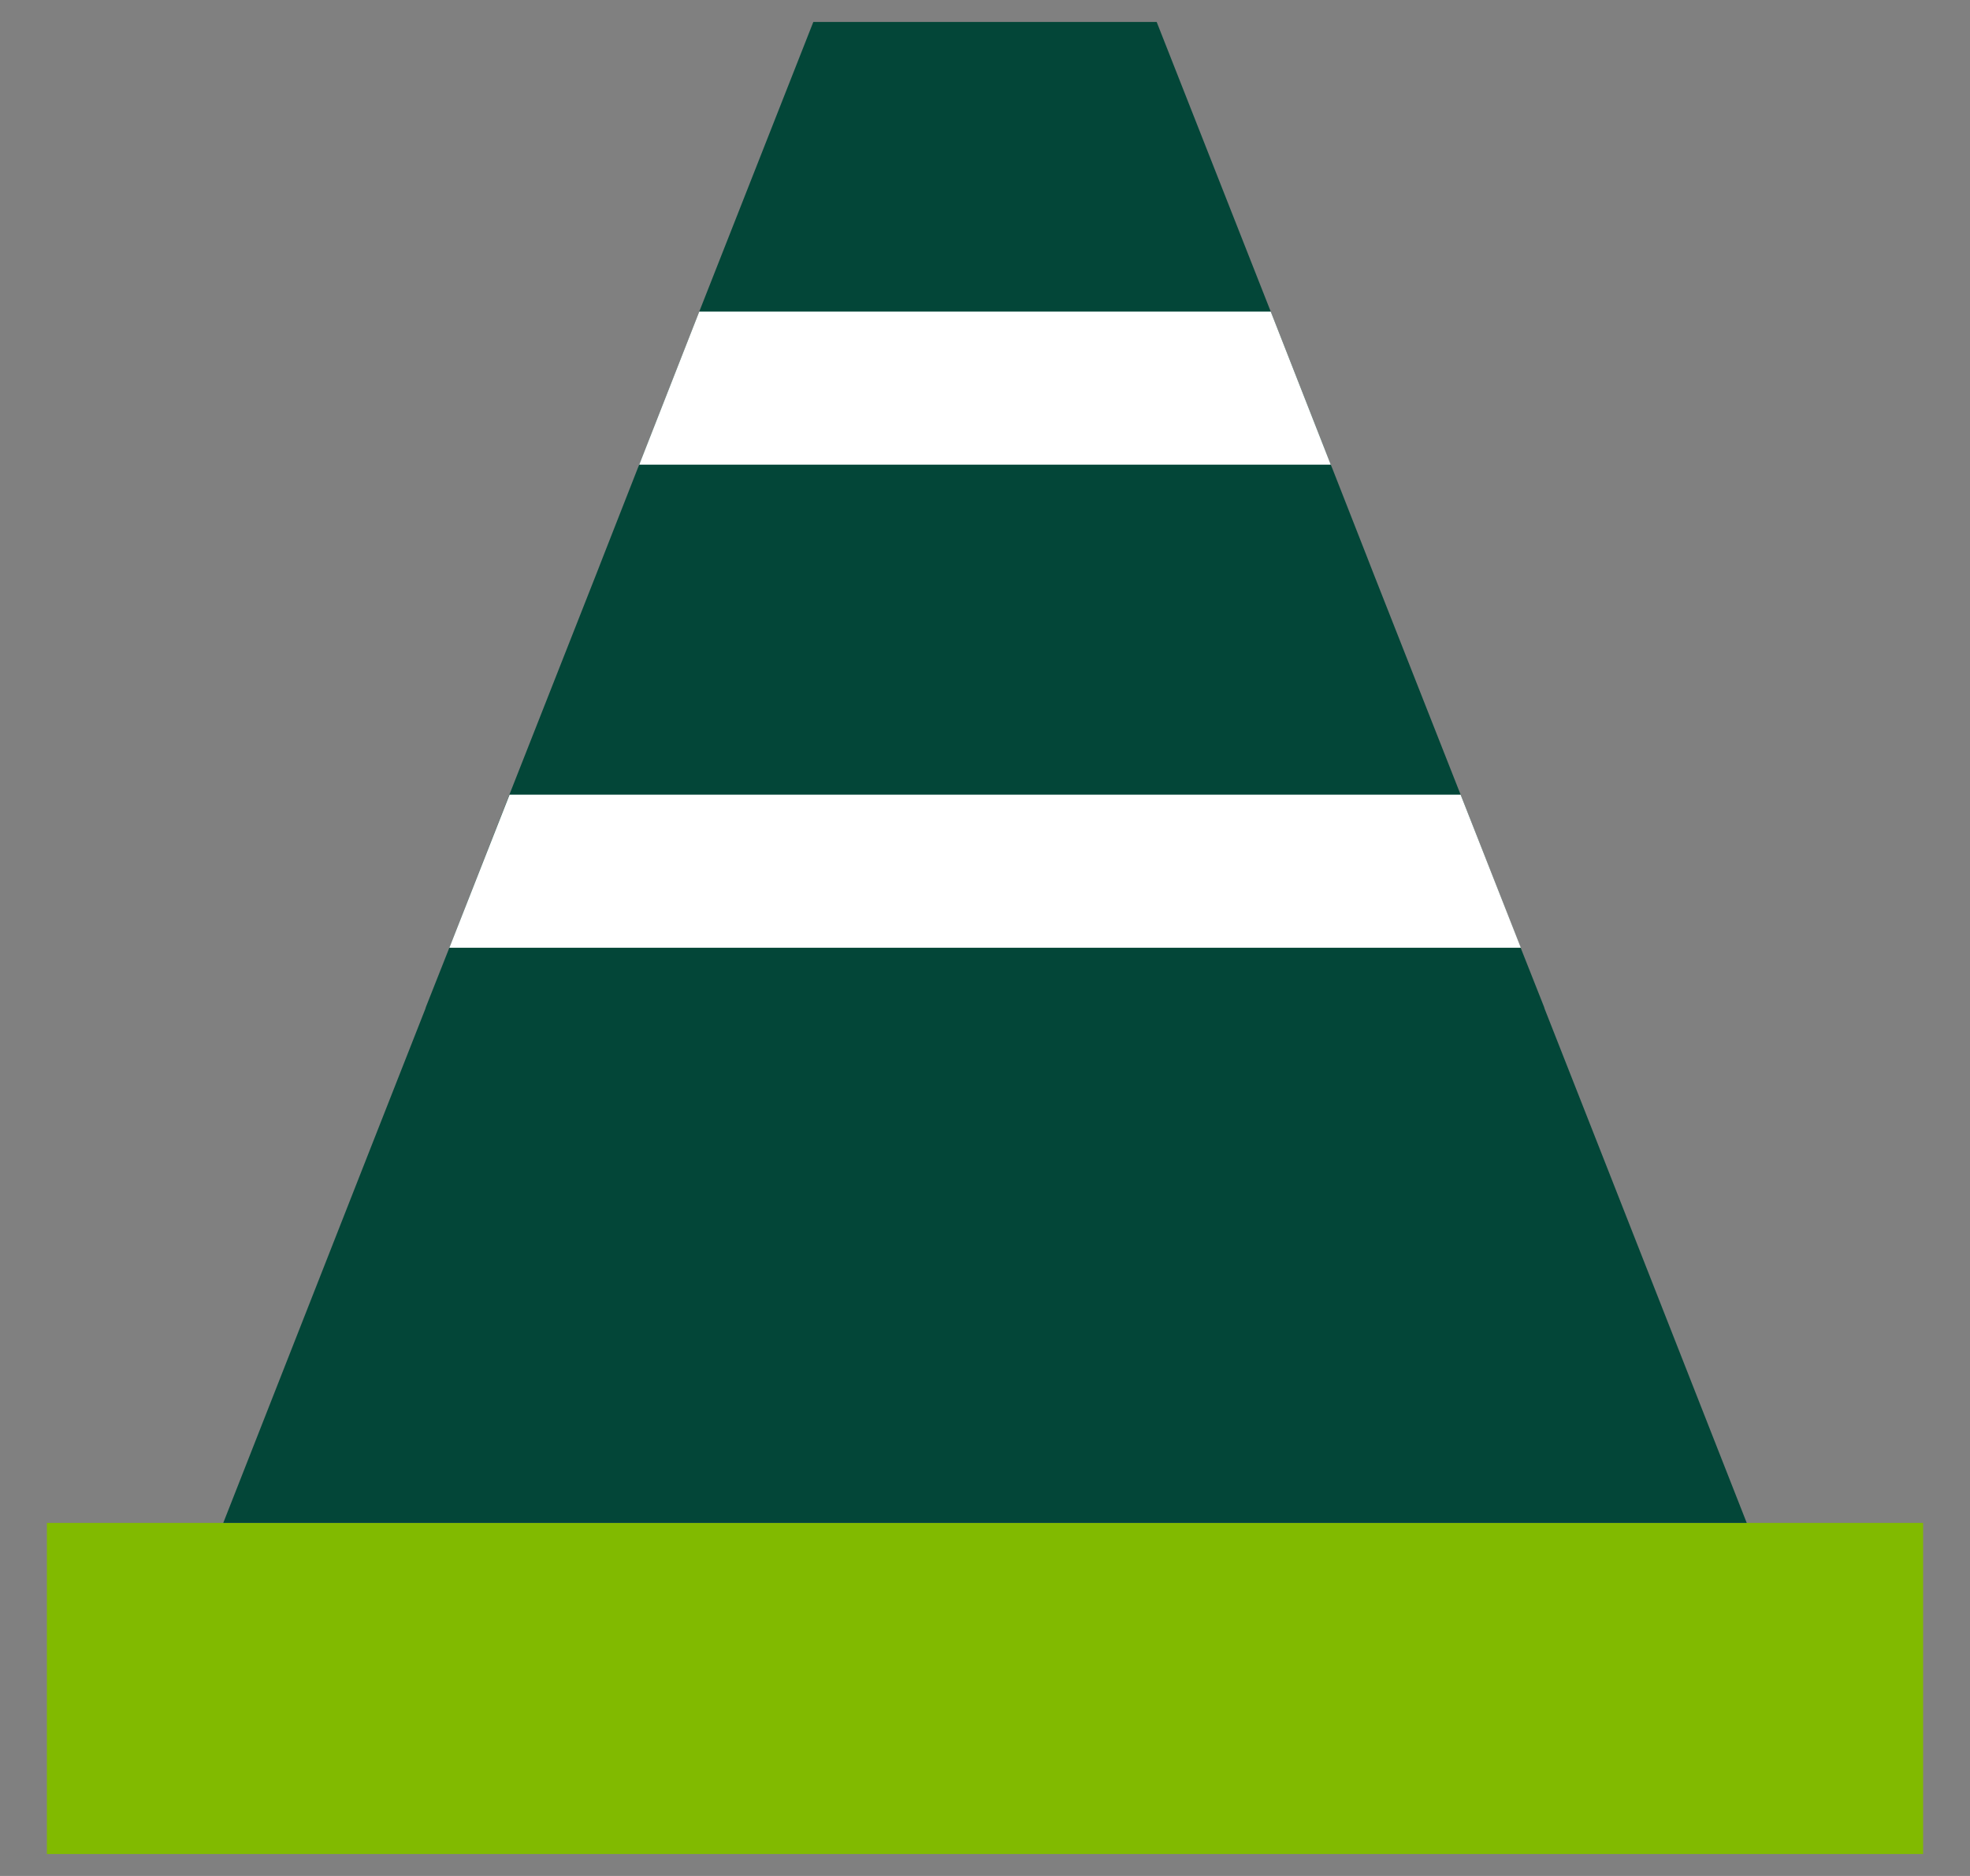
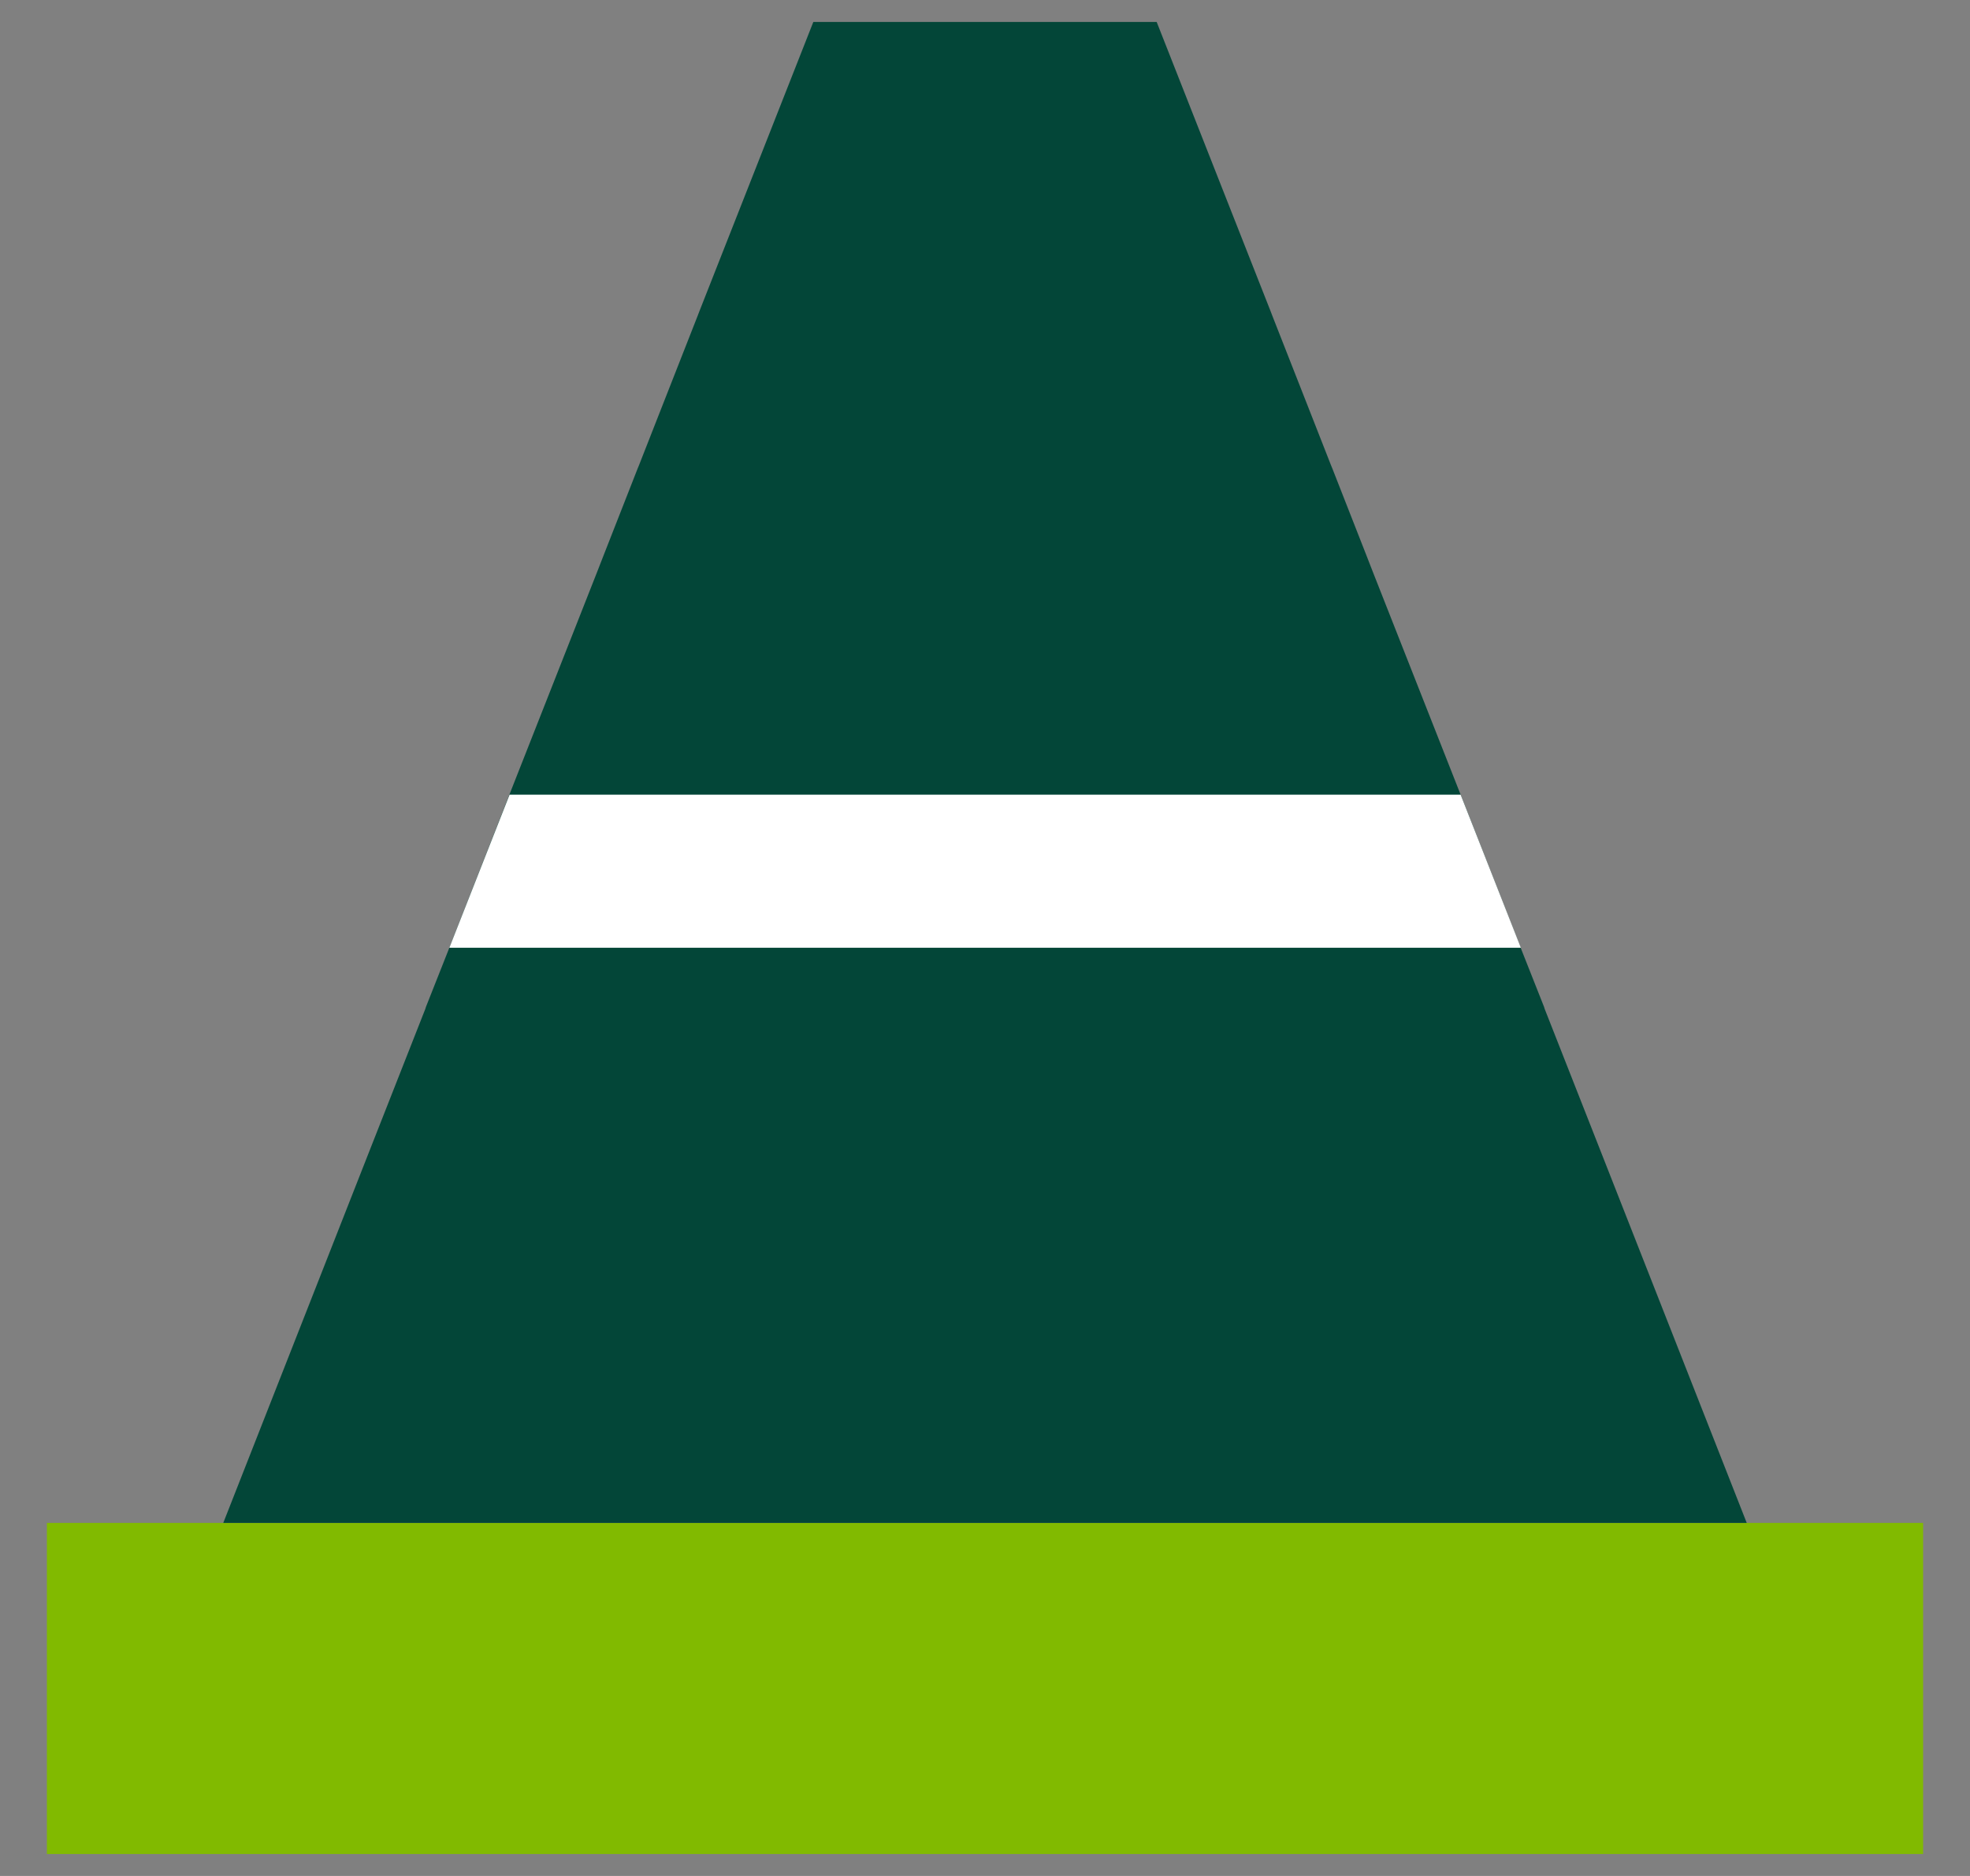
<svg xmlns="http://www.w3.org/2000/svg" width="21" height="20" viewBox="0 0 21 20" fill="none">
  <rect x="0" y="0" width="21" height="20" fill="#808080" stroke="none" />
  <g clip-path="url(#clip0_1110_1904)">
-     <path d="M0.5 16.236H20.5V19.766H0.5V16.236Z" fill="#81BA00" />
+     <path d="M0.5 16.236H20.5V19.766H0.5Z" fill="#81BA00" />
    <path d="M2.38 16.236H18.62L17.038 12.21L16.466 10.756L16.46 10.736L16.21 10.104L15.824 9.12L15.57 8.472L14.638 6.106L14.56 5.906L14.204 4.998L14.186 4.954L13.986 4.444L13.562 3.364L13.546 3.322L12.33 0.234H8.67L7.454 3.322L7.438 3.364L7.014 4.444L6.814 4.954L6.796 4.998L6.44 5.906L6.362 6.106L5.43 8.472L5.176 9.12L4.79 10.104L4.54 10.736L4.534 10.756L3.962 12.21L2.38 16.236Z" fill="#034638" />
-     <path d="M13.546 3.322H7.454L6.814 4.954H14.186L13.546 3.322Z" fill="white" />
    <path d="M5.432 8.472H15.57L16.212 10.104H4.79L5.432 8.472Z" fill="white" />
  </g>
  <defs>
    <clipPath>
      <rect width="20" height="20" fill="white" transform="matrix(-1 0 0 1 20.5 0)" />
    </clipPath>
  </defs>
</svg>